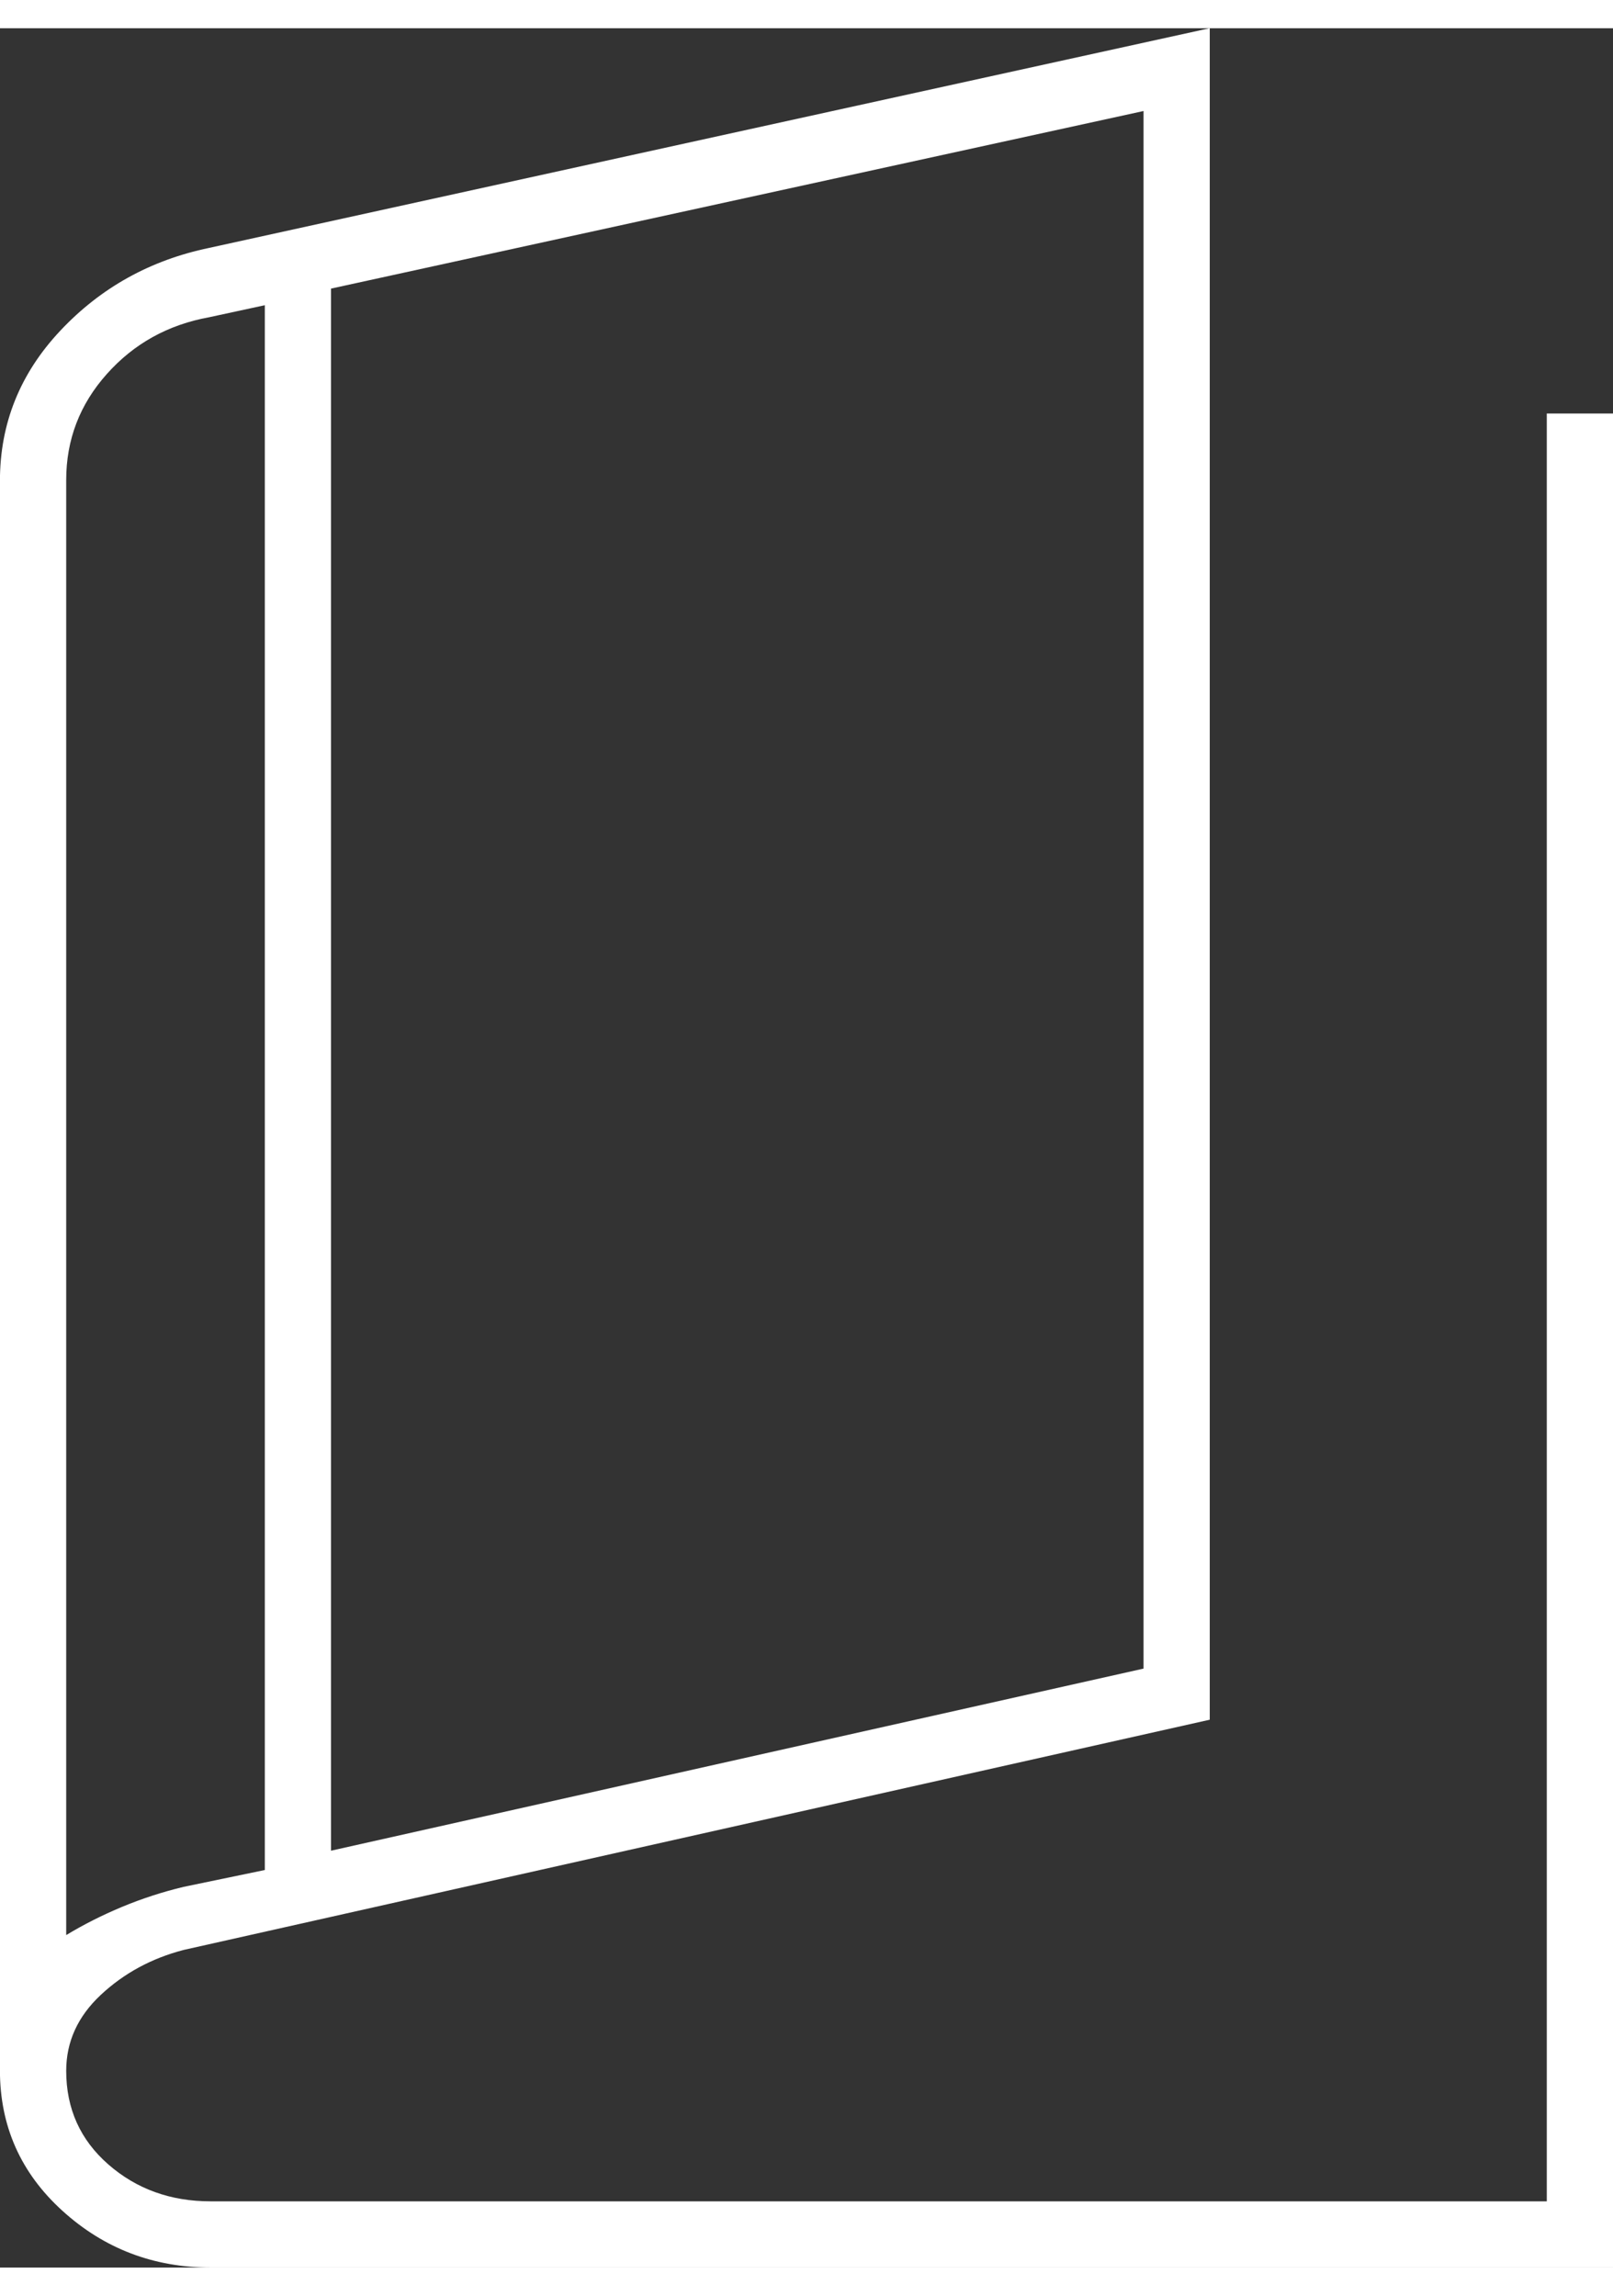
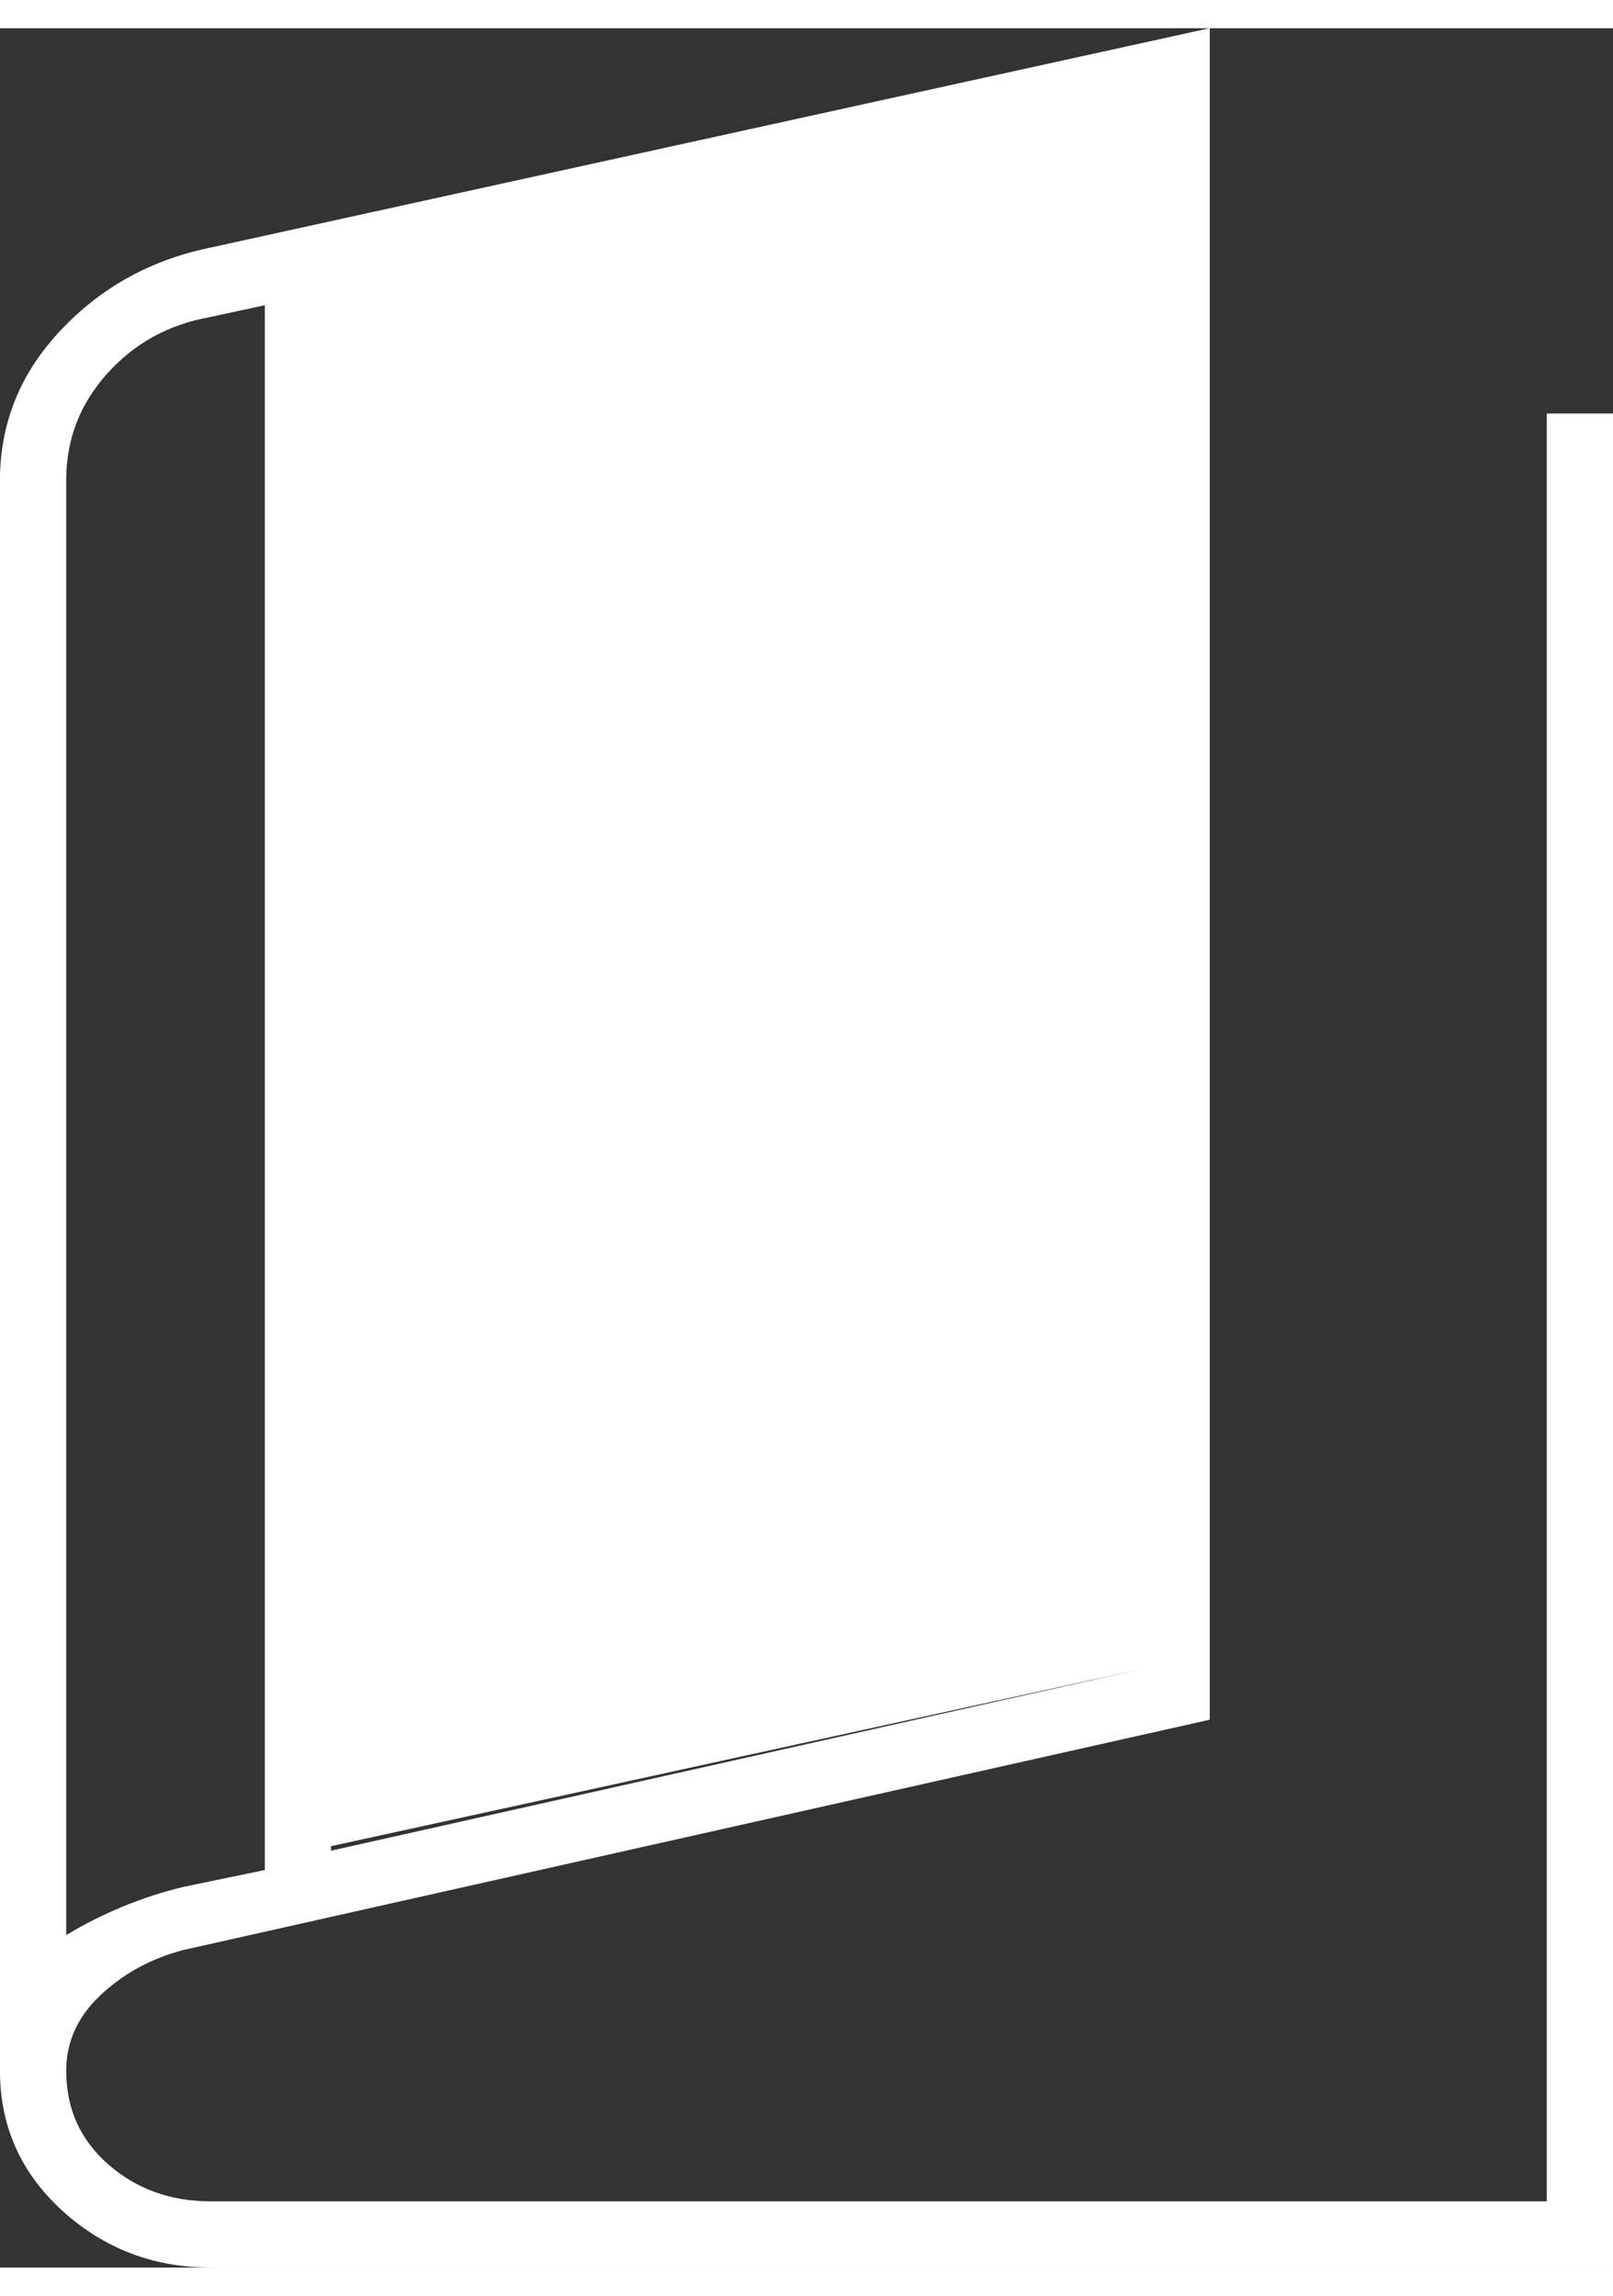
<svg xmlns="http://www.w3.org/2000/svg" version="1.1" width="26px" height="37px" viewBox="0 0 26.8 37.2" aria-hidden="true">
  <rect x="0" y="0" width="26.8" height="37.2" fill="#333333" stroke="none" />
  <defs>
    <linearGradient class="cerosgradient" data-cerosgradient="true" id="CerosGradient_idcdcacc714" gradientUnits="userSpaceOnUse" x1="50%" y1="100%" x2="50%" y2="0%">
      <stop offset="0%" stop-color="#d1d1d1" />
      <stop offset="100%" stop-color="#d1d1d1" />
    </linearGradient>
    <linearGradient />
  </defs>
  <g>
    <g transform="matrix(1, 0, 0, 1, 0, 0)">
-       <path d="M3.506,37.2c-0.954,0 -1.776,-0.314 -2.469,-0.943c-0.692,-0.628 -1.038,-1.406 -1.038,-2.332v-26.407c0,-0.953 0.335,-1.785 1.006,-2.497c0.67,-0.712 1.493,-1.169 2.47,-1.372l16.625,-3.65v28.1l-17.05,3.825c-0.533,0.139 -0.992,0.388 -1.375,0.746c-0.383,0.358 -0.575,0.779 -0.575,1.262c0,0.628 0.233,1.147 0.7,1.555c0.467,0.408 1.033,0.613 1.7,0.613h22.2v-29.7h1.1v30.8zM5.5,30.275l13.5,-3.025v-25.875l-13.5,2.95zM4.4,30.596v-25.995l-0.925,0.2c-0.683,0.124 -1.25,0.438 -1.7,0.943c-0.45,0.504 -0.675,1.091 -0.675,1.761v24.172c0.285,-0.173 0.594,-0.329 0.926,-0.468c0.332,-0.138 0.673,-0.249 1.024,-0.333z M1.1,31.675v-26.575" transform="matrix(1,0,0,1,0,0)" fill-rule="nonzero" fill="#ffffff" />
+       <path d="M3.506,37.2c-0.954,0 -1.776,-0.314 -2.469,-0.943c-0.692,-0.628 -1.038,-1.406 -1.038,-2.332v-26.407c0,-0.953 0.335,-1.785 1.006,-2.497c0.67,-0.712 1.493,-1.169 2.47,-1.372l16.625,-3.65v28.1l-17.05,3.825c-0.533,0.139 -0.992,0.388 -1.375,0.746c-0.383,0.358 -0.575,0.779 -0.575,1.262c0,0.628 0.233,1.147 0.7,1.555c0.467,0.408 1.033,0.613 1.7,0.613h22.2v-29.7h1.1v30.8zM5.5,30.275l13.5,-3.025l-13.5,2.95zM4.4,30.596v-25.995l-0.925,0.2c-0.683,0.124 -1.25,0.438 -1.7,0.943c-0.45,0.504 -0.675,1.091 -0.675,1.761v24.172c0.285,-0.173 0.594,-0.329 0.926,-0.468c0.332,-0.138 0.673,-0.249 1.024,-0.333z M1.1,31.675v-26.575" transform="matrix(1,0,0,1,0,0)" fill-rule="nonzero" fill="#ffffff" />
    </g>
  </g>
</svg>